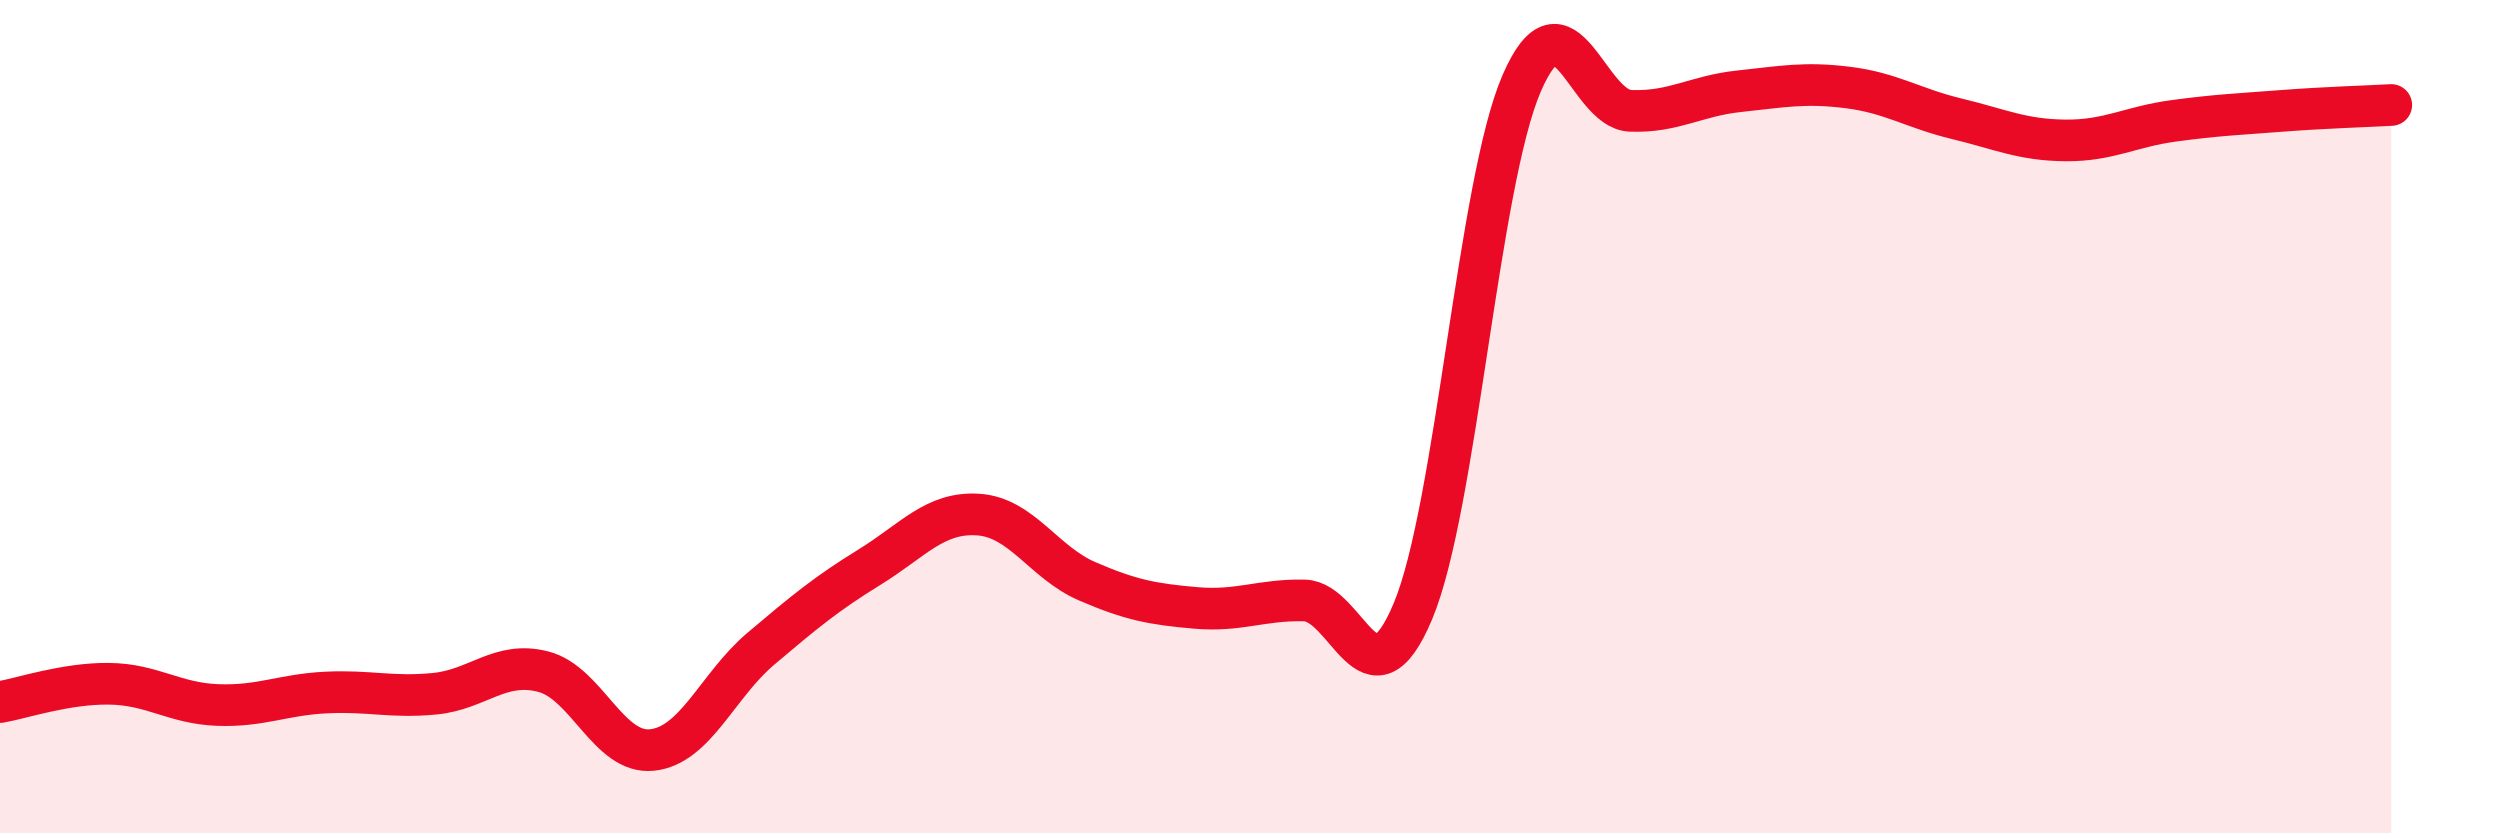
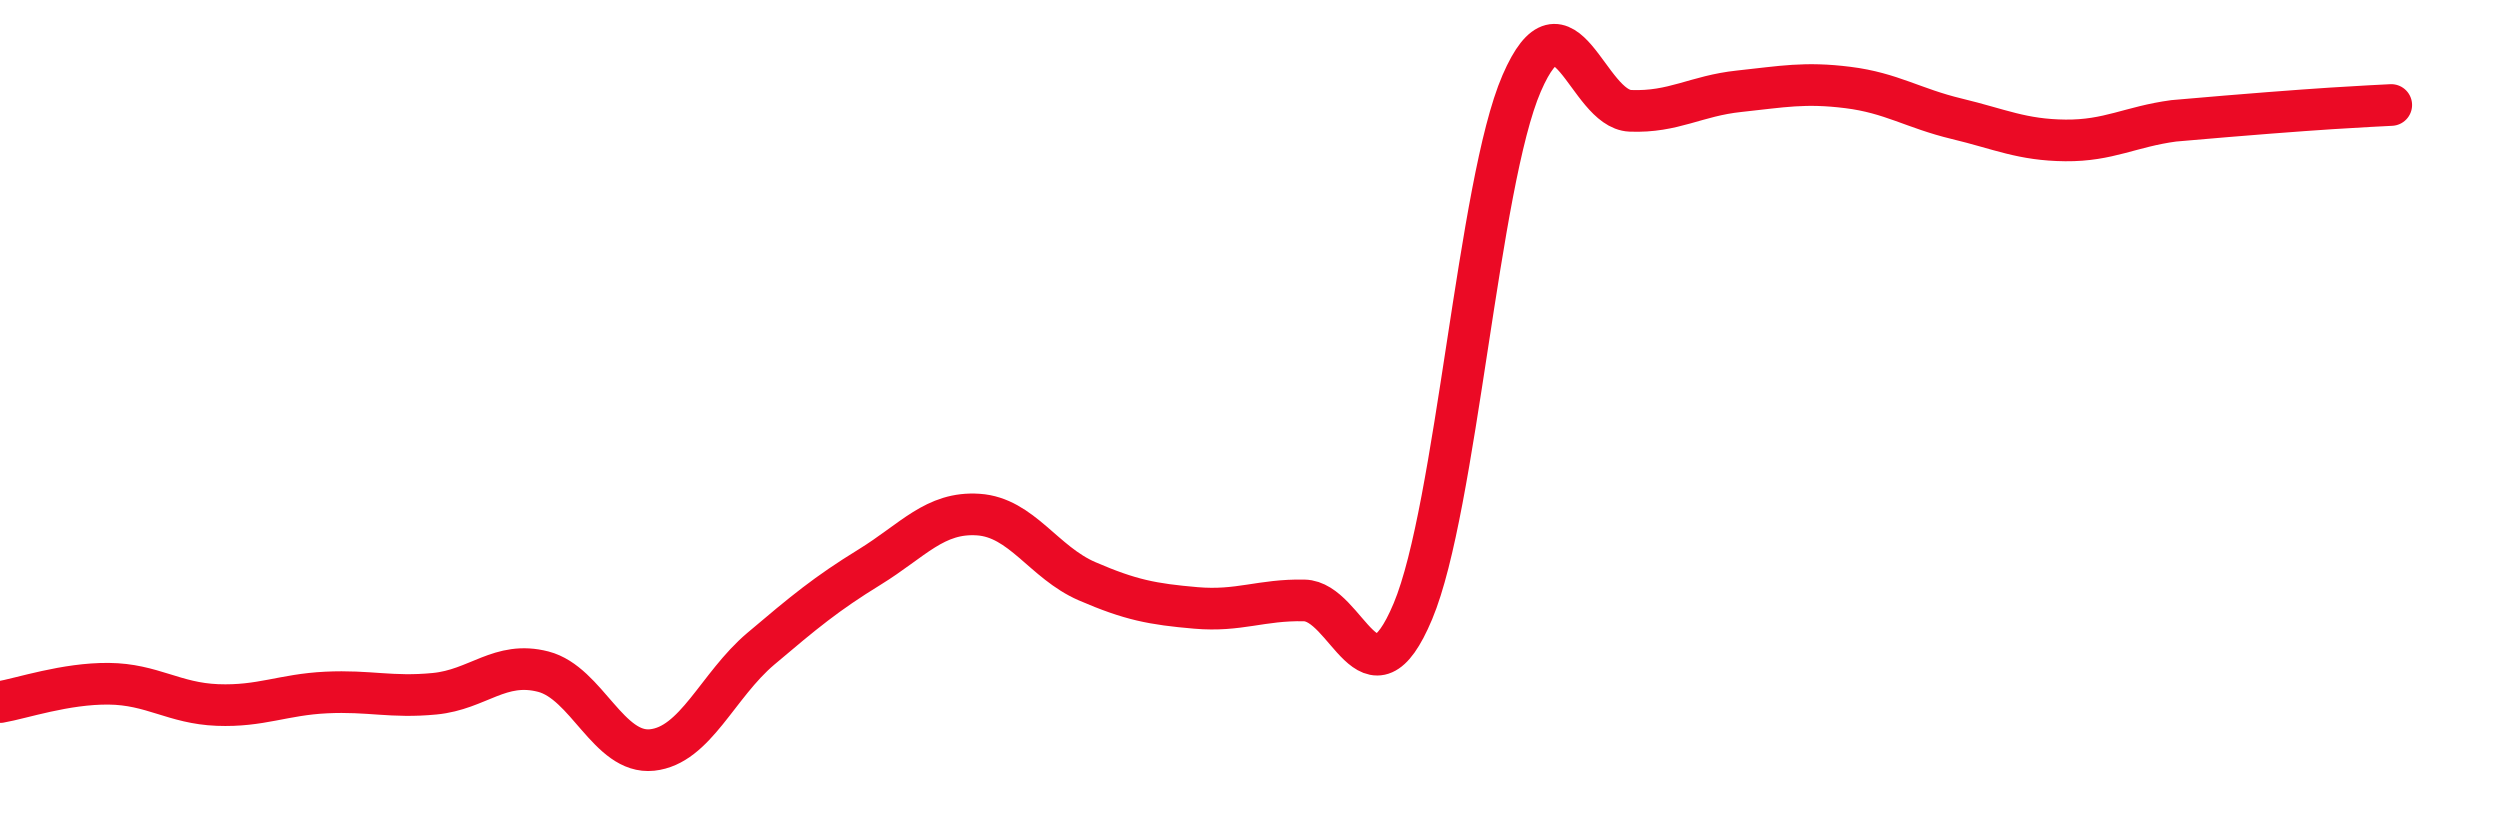
<svg xmlns="http://www.w3.org/2000/svg" width="60" height="20" viewBox="0 0 60 20">
-   <path d="M 0,16.85 C 0.52,16.76 1.57,16.4 2.61,16.41 C 3.65,16.42 4.18,16.88 5.22,16.92 C 6.26,16.96 6.79,16.67 7.83,16.62 C 8.87,16.57 9.39,16.75 10.43,16.65 C 11.47,16.55 12,15.85 13.04,16.12 C 14.08,16.39 14.61,18.11 15.65,18 C 16.69,17.89 17.22,16.45 18.26,15.57 C 19.3,14.69 19.83,14.25 20.87,13.61 C 21.91,12.97 22.44,12.28 23.48,12.35 C 24.52,12.42 25.05,13.5 26.09,13.95 C 27.13,14.4 27.66,14.5 28.7,14.59 C 29.74,14.68 30.26,14.39 31.3,14.41 C 32.34,14.43 32.87,17.15 33.91,14.67 C 34.95,12.19 35.48,4.4 36.52,2 C 37.56,-0.4 38.09,2.62 39.13,2.66 C 40.17,2.7 40.7,2.3 41.74,2.19 C 42.78,2.08 43.31,1.97 44.35,2.1 C 45.39,2.23 45.92,2.6 46.96,2.85 C 48,3.1 48.53,3.36 49.57,3.37 C 50.61,3.38 51.13,3.04 52.17,2.9 C 53.21,2.76 53.74,2.74 54.78,2.66 C 55.82,2.58 56.87,2.55 57.39,2.52L57.39 20L0 20Z" fill="#EB0A25" opacity="0.1" stroke-linecap="round" stroke-linejoin="round" />
-   <path d="M 0,16.85 C 0.52,16.76 1.57,16.4 2.61,16.41 C 3.65,16.42 4.18,16.88 5.22,16.92 C 6.26,16.96 6.79,16.67 7.83,16.62 C 8.87,16.57 9.39,16.75 10.43,16.65 C 11.47,16.55 12,15.85 13.04,16.12 C 14.08,16.39 14.61,18.11 15.65,18 C 16.69,17.89 17.22,16.45 18.26,15.57 C 19.3,14.69 19.83,14.25 20.87,13.61 C 21.91,12.97 22.44,12.28 23.48,12.35 C 24.52,12.42 25.05,13.5 26.09,13.95 C 27.13,14.4 27.66,14.5 28.7,14.59 C 29.74,14.68 30.26,14.39 31.3,14.41 C 32.34,14.43 32.87,17.15 33.91,14.67 C 34.95,12.19 35.48,4.4 36.52,2 C 37.56,-0.4 38.09,2.62 39.13,2.66 C 40.17,2.7 40.7,2.3 41.74,2.19 C 42.78,2.08 43.31,1.97 44.35,2.1 C 45.39,2.23 45.92,2.6 46.96,2.85 C 48,3.1 48.53,3.36 49.57,3.37 C 50.61,3.38 51.13,3.04 52.17,2.9 C 53.21,2.76 53.74,2.74 54.78,2.66 C 55.82,2.58 56.87,2.55 57.39,2.52" stroke="#EB0A25" stroke-width="1" fill="none" stroke-linecap="round" stroke-linejoin="round" />
+   <path d="M 0,16.85 C 0.52,16.76 1.57,16.4 2.61,16.41 C 3.65,16.42 4.18,16.88 5.22,16.92 C 6.26,16.96 6.79,16.67 7.83,16.62 C 8.87,16.57 9.39,16.75 10.43,16.65 C 11.47,16.55 12,15.85 13.04,16.12 C 14.08,16.39 14.61,18.11 15.65,18 C 16.69,17.89 17.22,16.45 18.26,15.57 C 19.3,14.69 19.83,14.25 20.87,13.61 C 21.91,12.97 22.44,12.28 23.48,12.35 C 24.52,12.42 25.05,13.5 26.09,13.95 C 27.13,14.4 27.66,14.5 28.7,14.59 C 29.74,14.68 30.26,14.39 31.3,14.41 C 32.34,14.43 32.87,17.15 33.91,14.67 C 34.95,12.19 35.48,4.4 36.52,2 C 37.56,-0.4 38.09,2.62 39.13,2.66 C 40.17,2.7 40.7,2.3 41.74,2.19 C 42.78,2.08 43.31,1.97 44.35,2.1 C 45.39,2.23 45.92,2.6 46.96,2.85 C 48,3.1 48.53,3.36 49.57,3.37 C 50.61,3.38 51.13,3.04 52.17,2.9 C 55.82,2.58 56.87,2.55 57.39,2.52" stroke="#EB0A25" stroke-width="1" fill="none" stroke-linecap="round" stroke-linejoin="round" />
</svg>